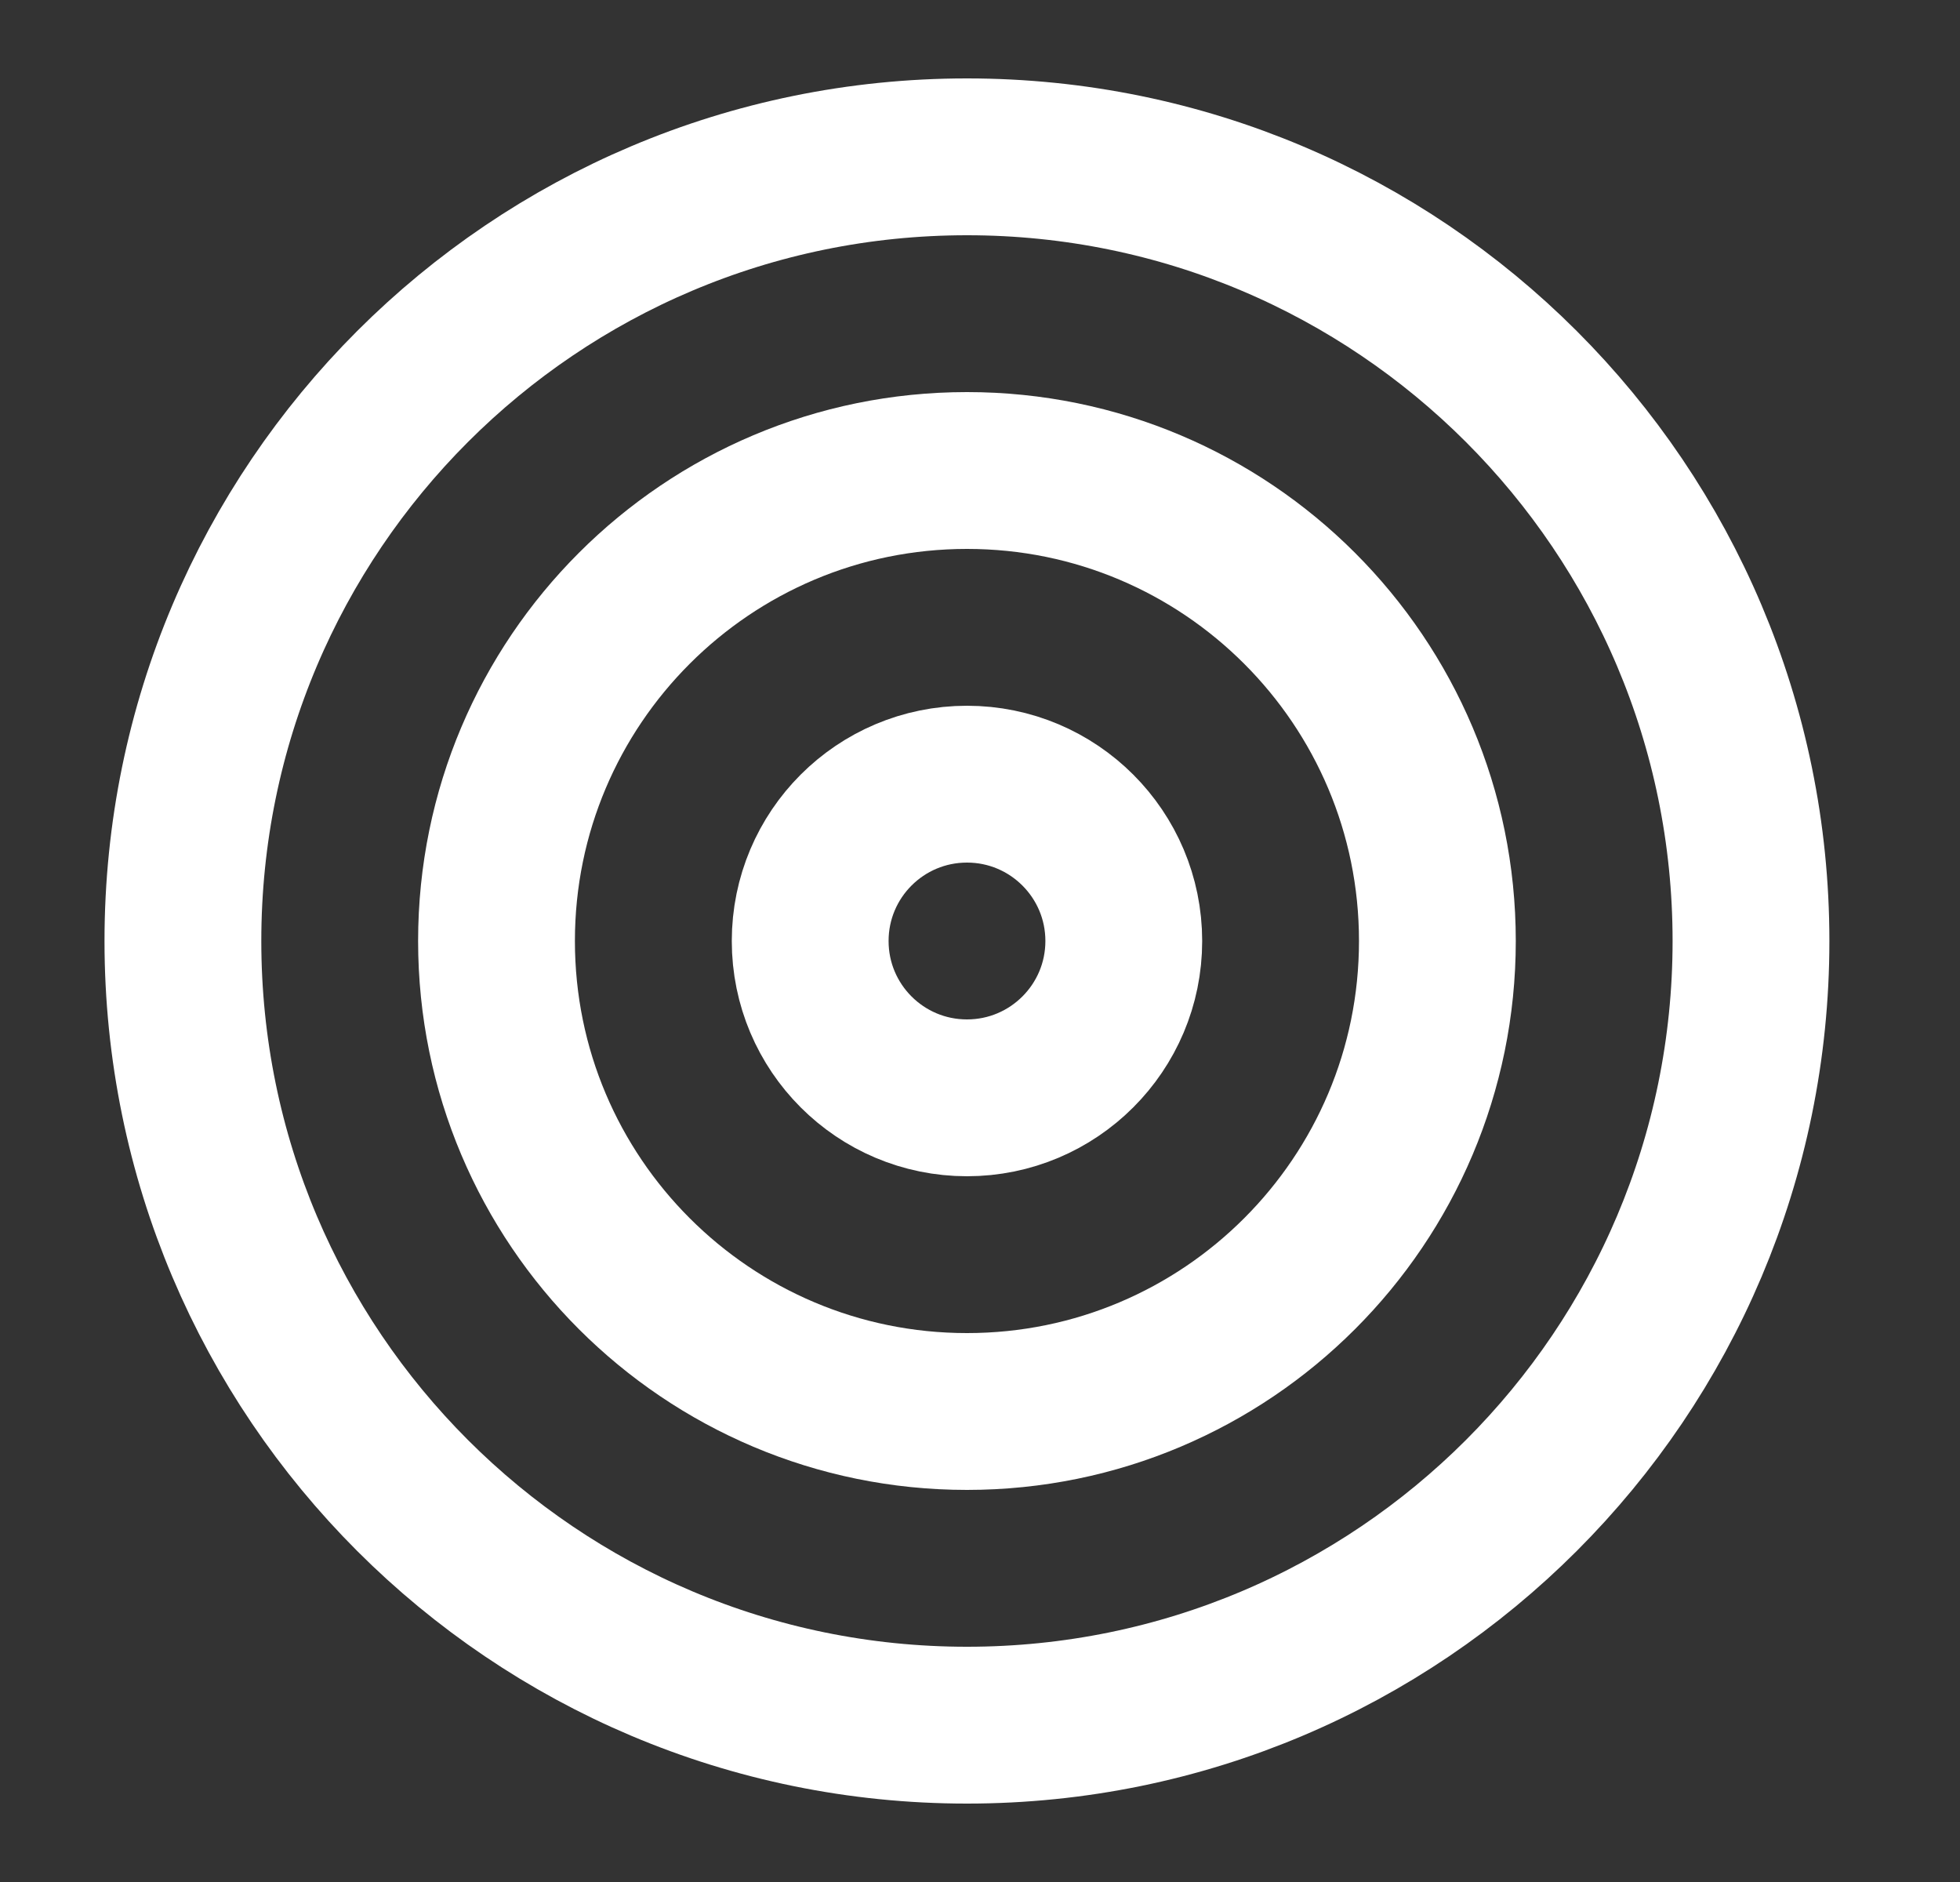
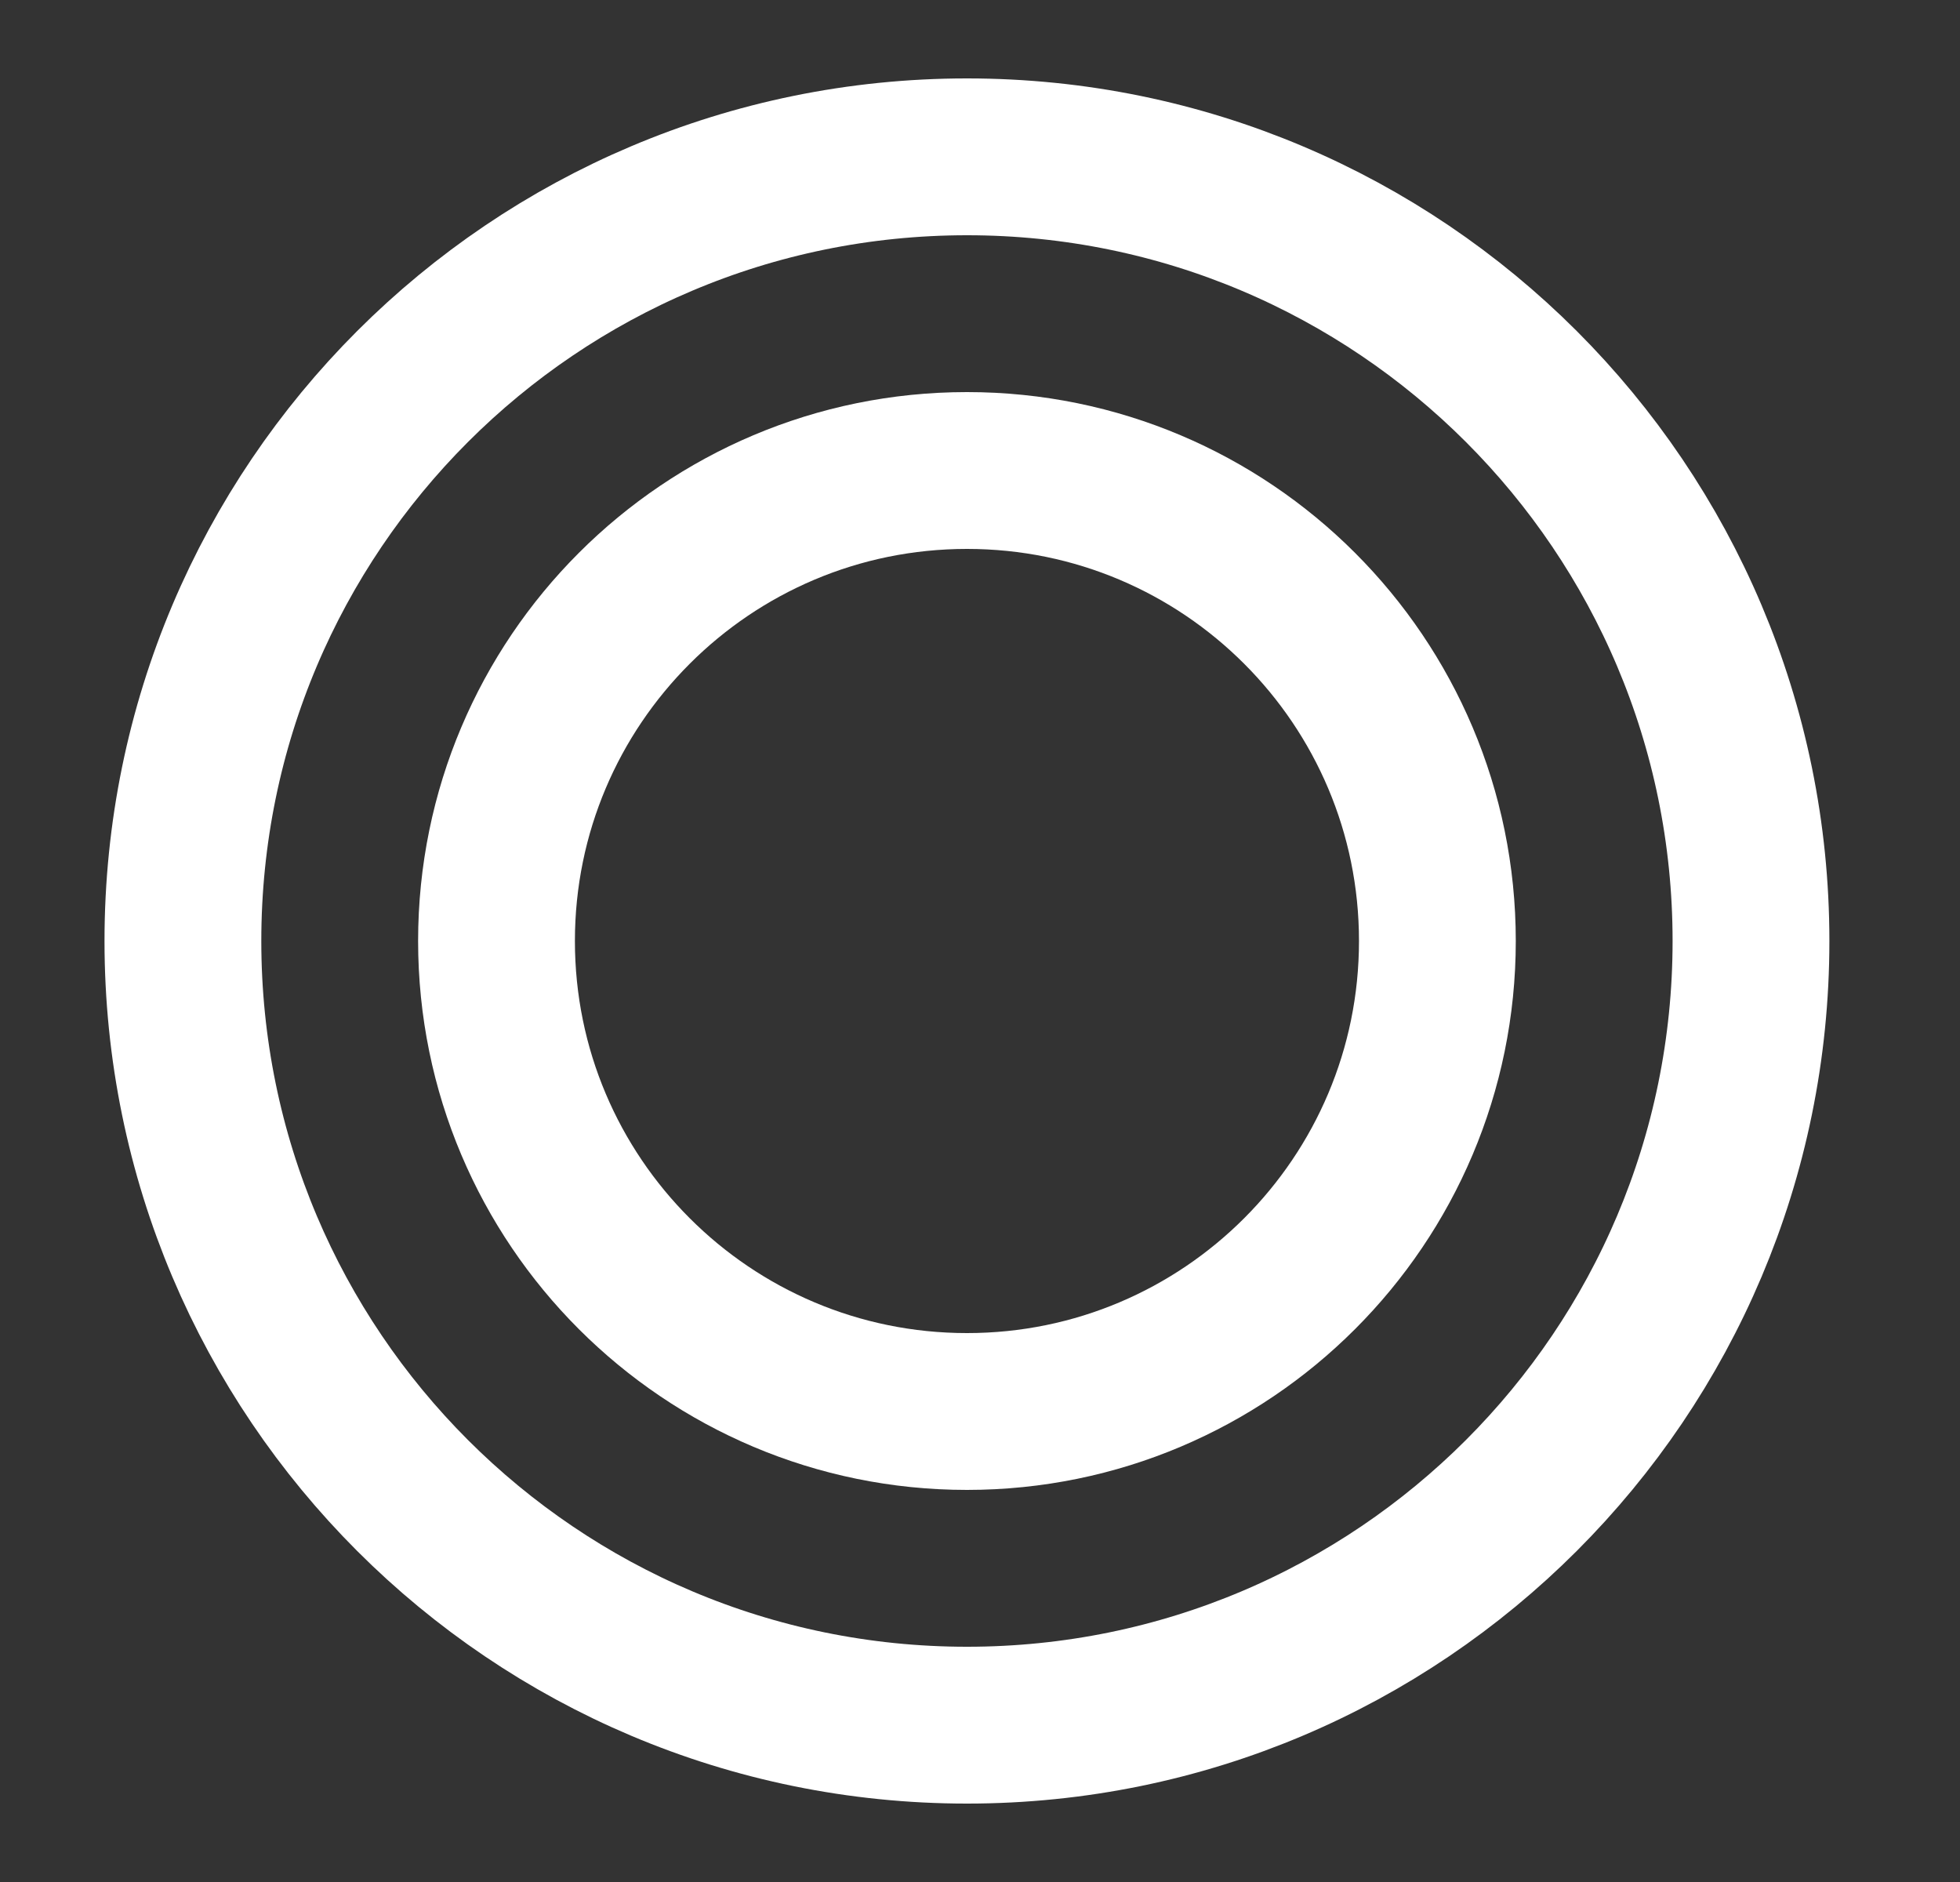
<svg xmlns="http://www.w3.org/2000/svg" width="25" height="24" viewBox="0 0 25 24" fill="none">
  <rect x="0" y="0" width="25" height="24" fill="#333333" stroke="none" />
  <g id="Frame">
    <path id="Vector" d="M12.334 22C17.856 22 22.334 17.523 22.334 12C22.334 6.477 17.856 2 12.334 2C6.811 2 2.333 6.477 2.333 12C2.333 17.523 6.811 22 12.334 22Z" stroke="white" stroke-width="2" stroke-linecap="round" stroke-linejoin="round" />
    <path id="Vector_2" d="M12.334 18C15.647 18 18.334 15.314 18.334 12C18.334 8.686 15.647 6 12.334 6C9.02 6 6.333 8.686 6.333 12C6.333 15.314 9.02 18 12.334 18Z" stroke="white" stroke-width="2" stroke-linecap="round" stroke-linejoin="round" />
-     <path id="Vector_3" d="M12.334 14C13.438 14 14.334 13.105 14.334 12C14.334 10.895 13.438 10 12.334 10C11.229 10 10.334 10.895 10.334 12C10.334 13.105 11.229 14 12.334 14Z" stroke="white" stroke-width="2" stroke-linecap="round" stroke-linejoin="round" />
  </g>
</svg>